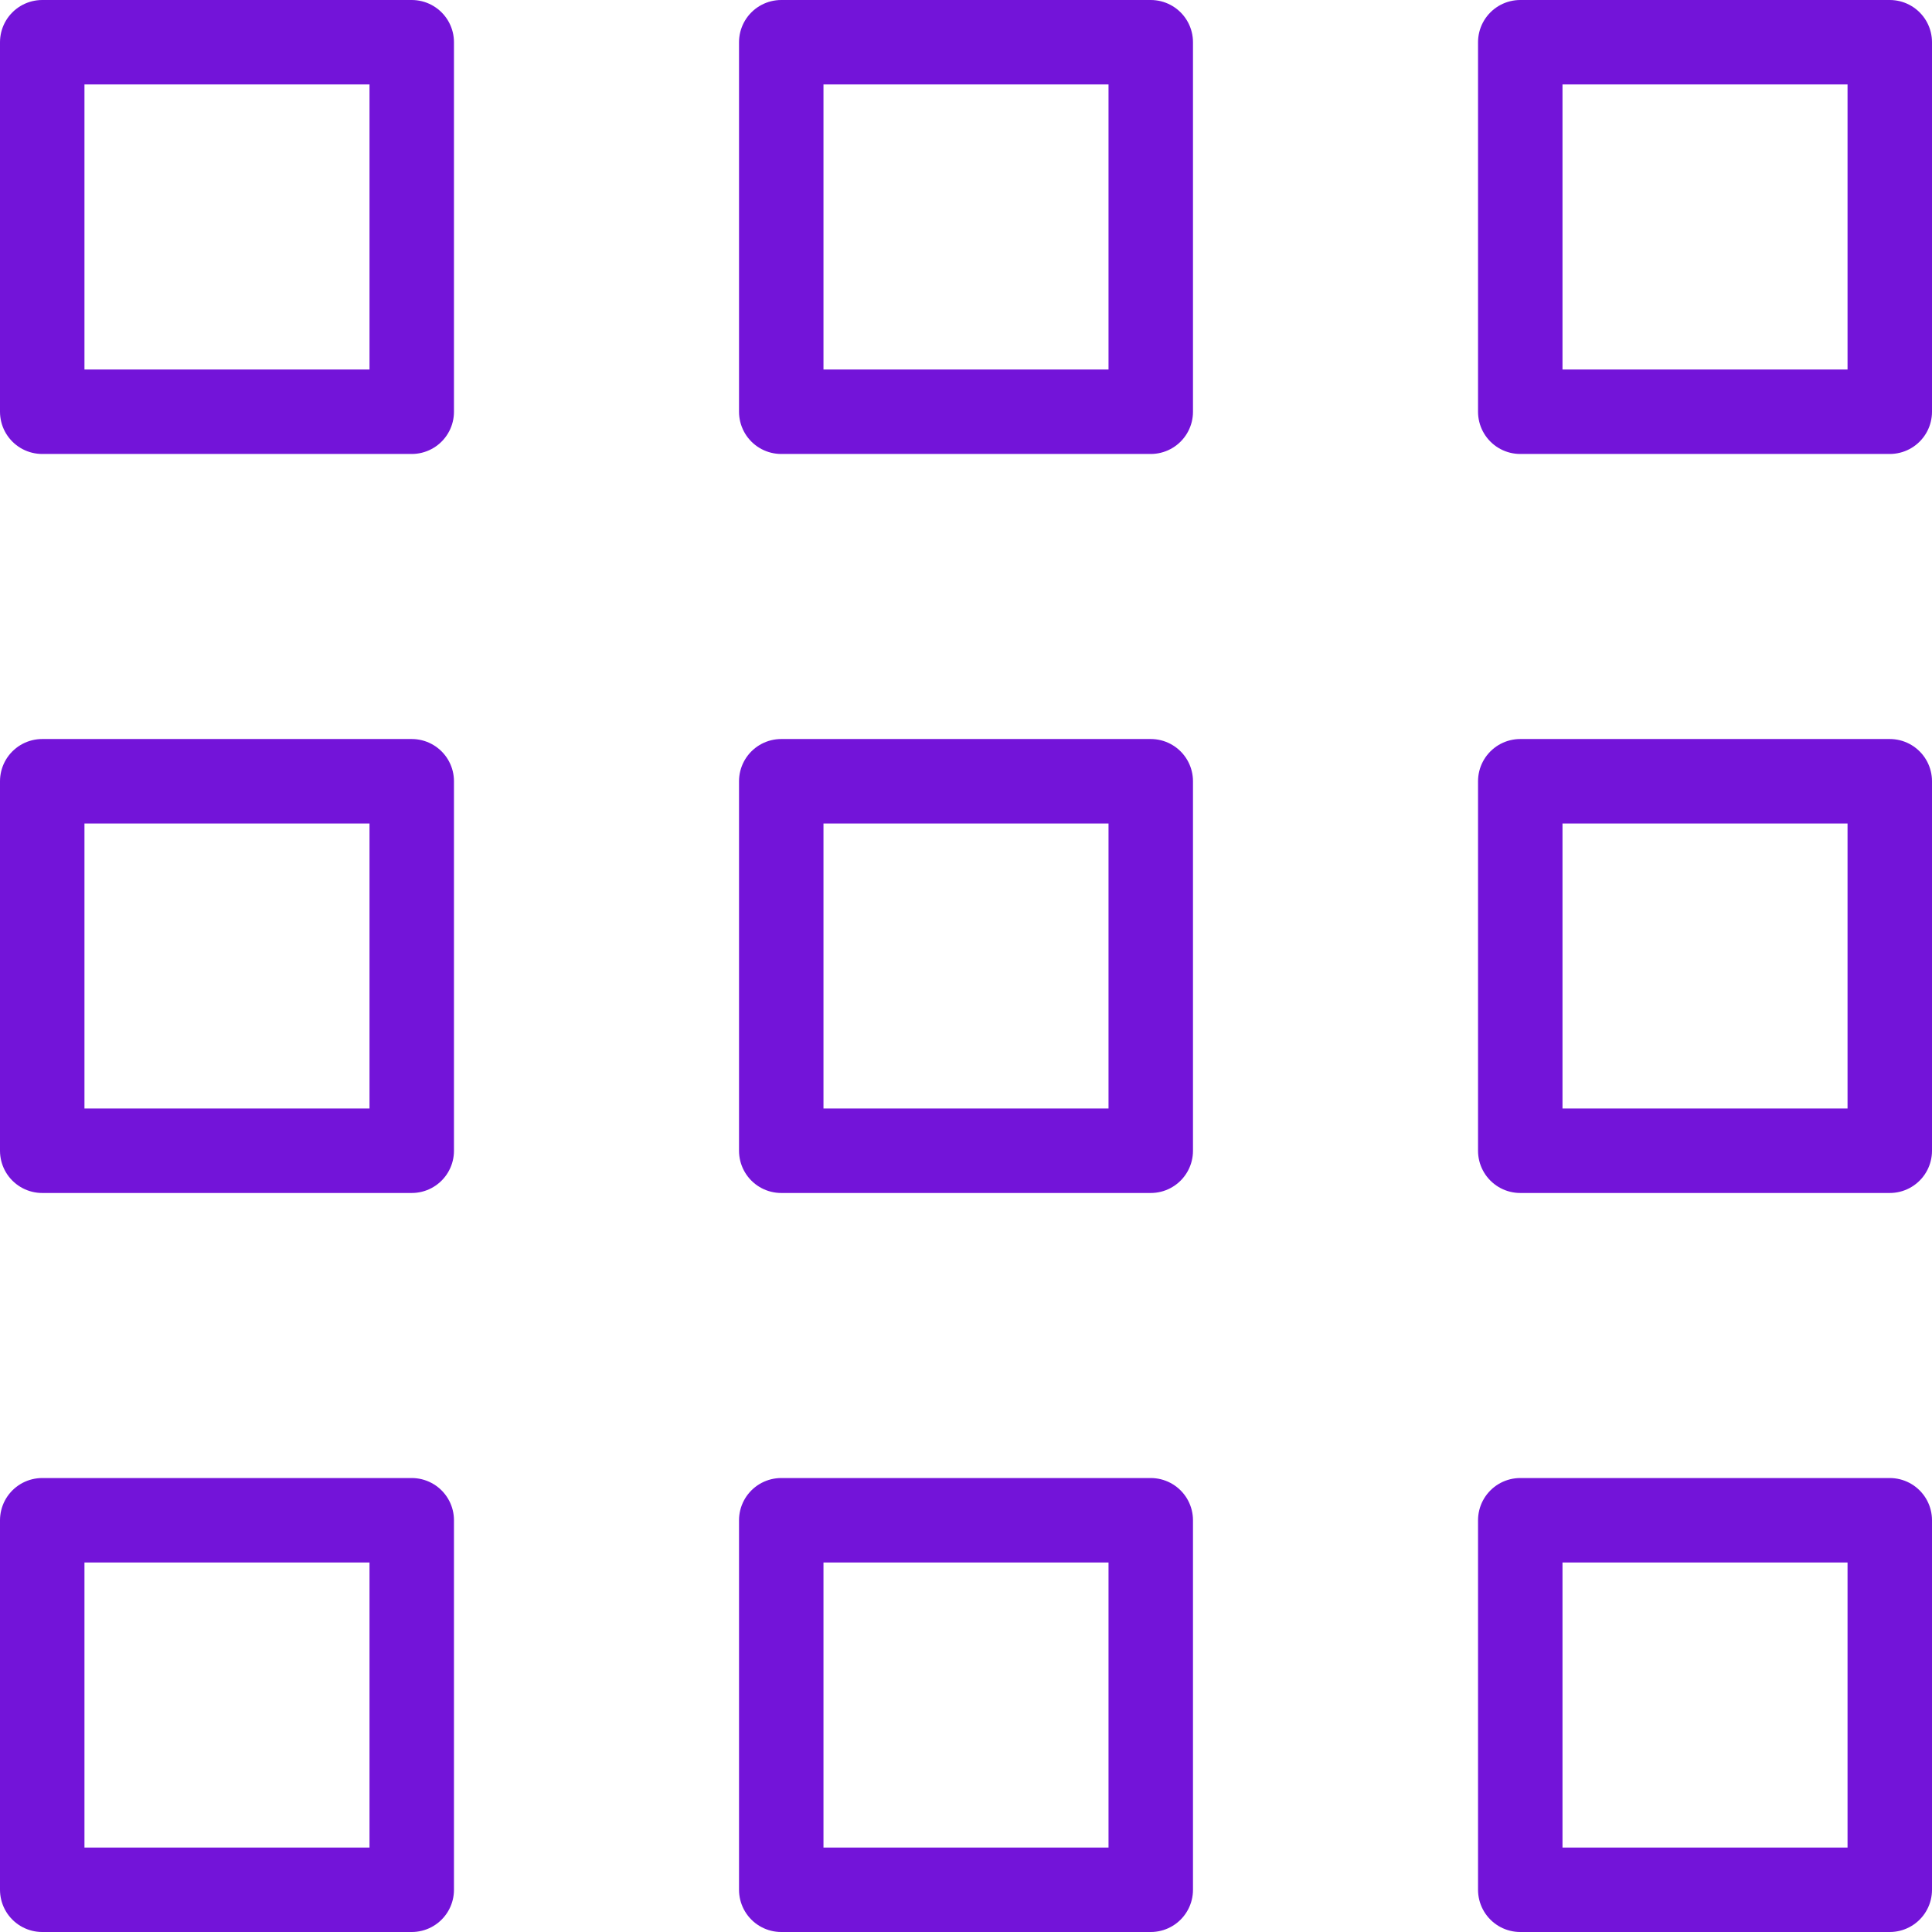
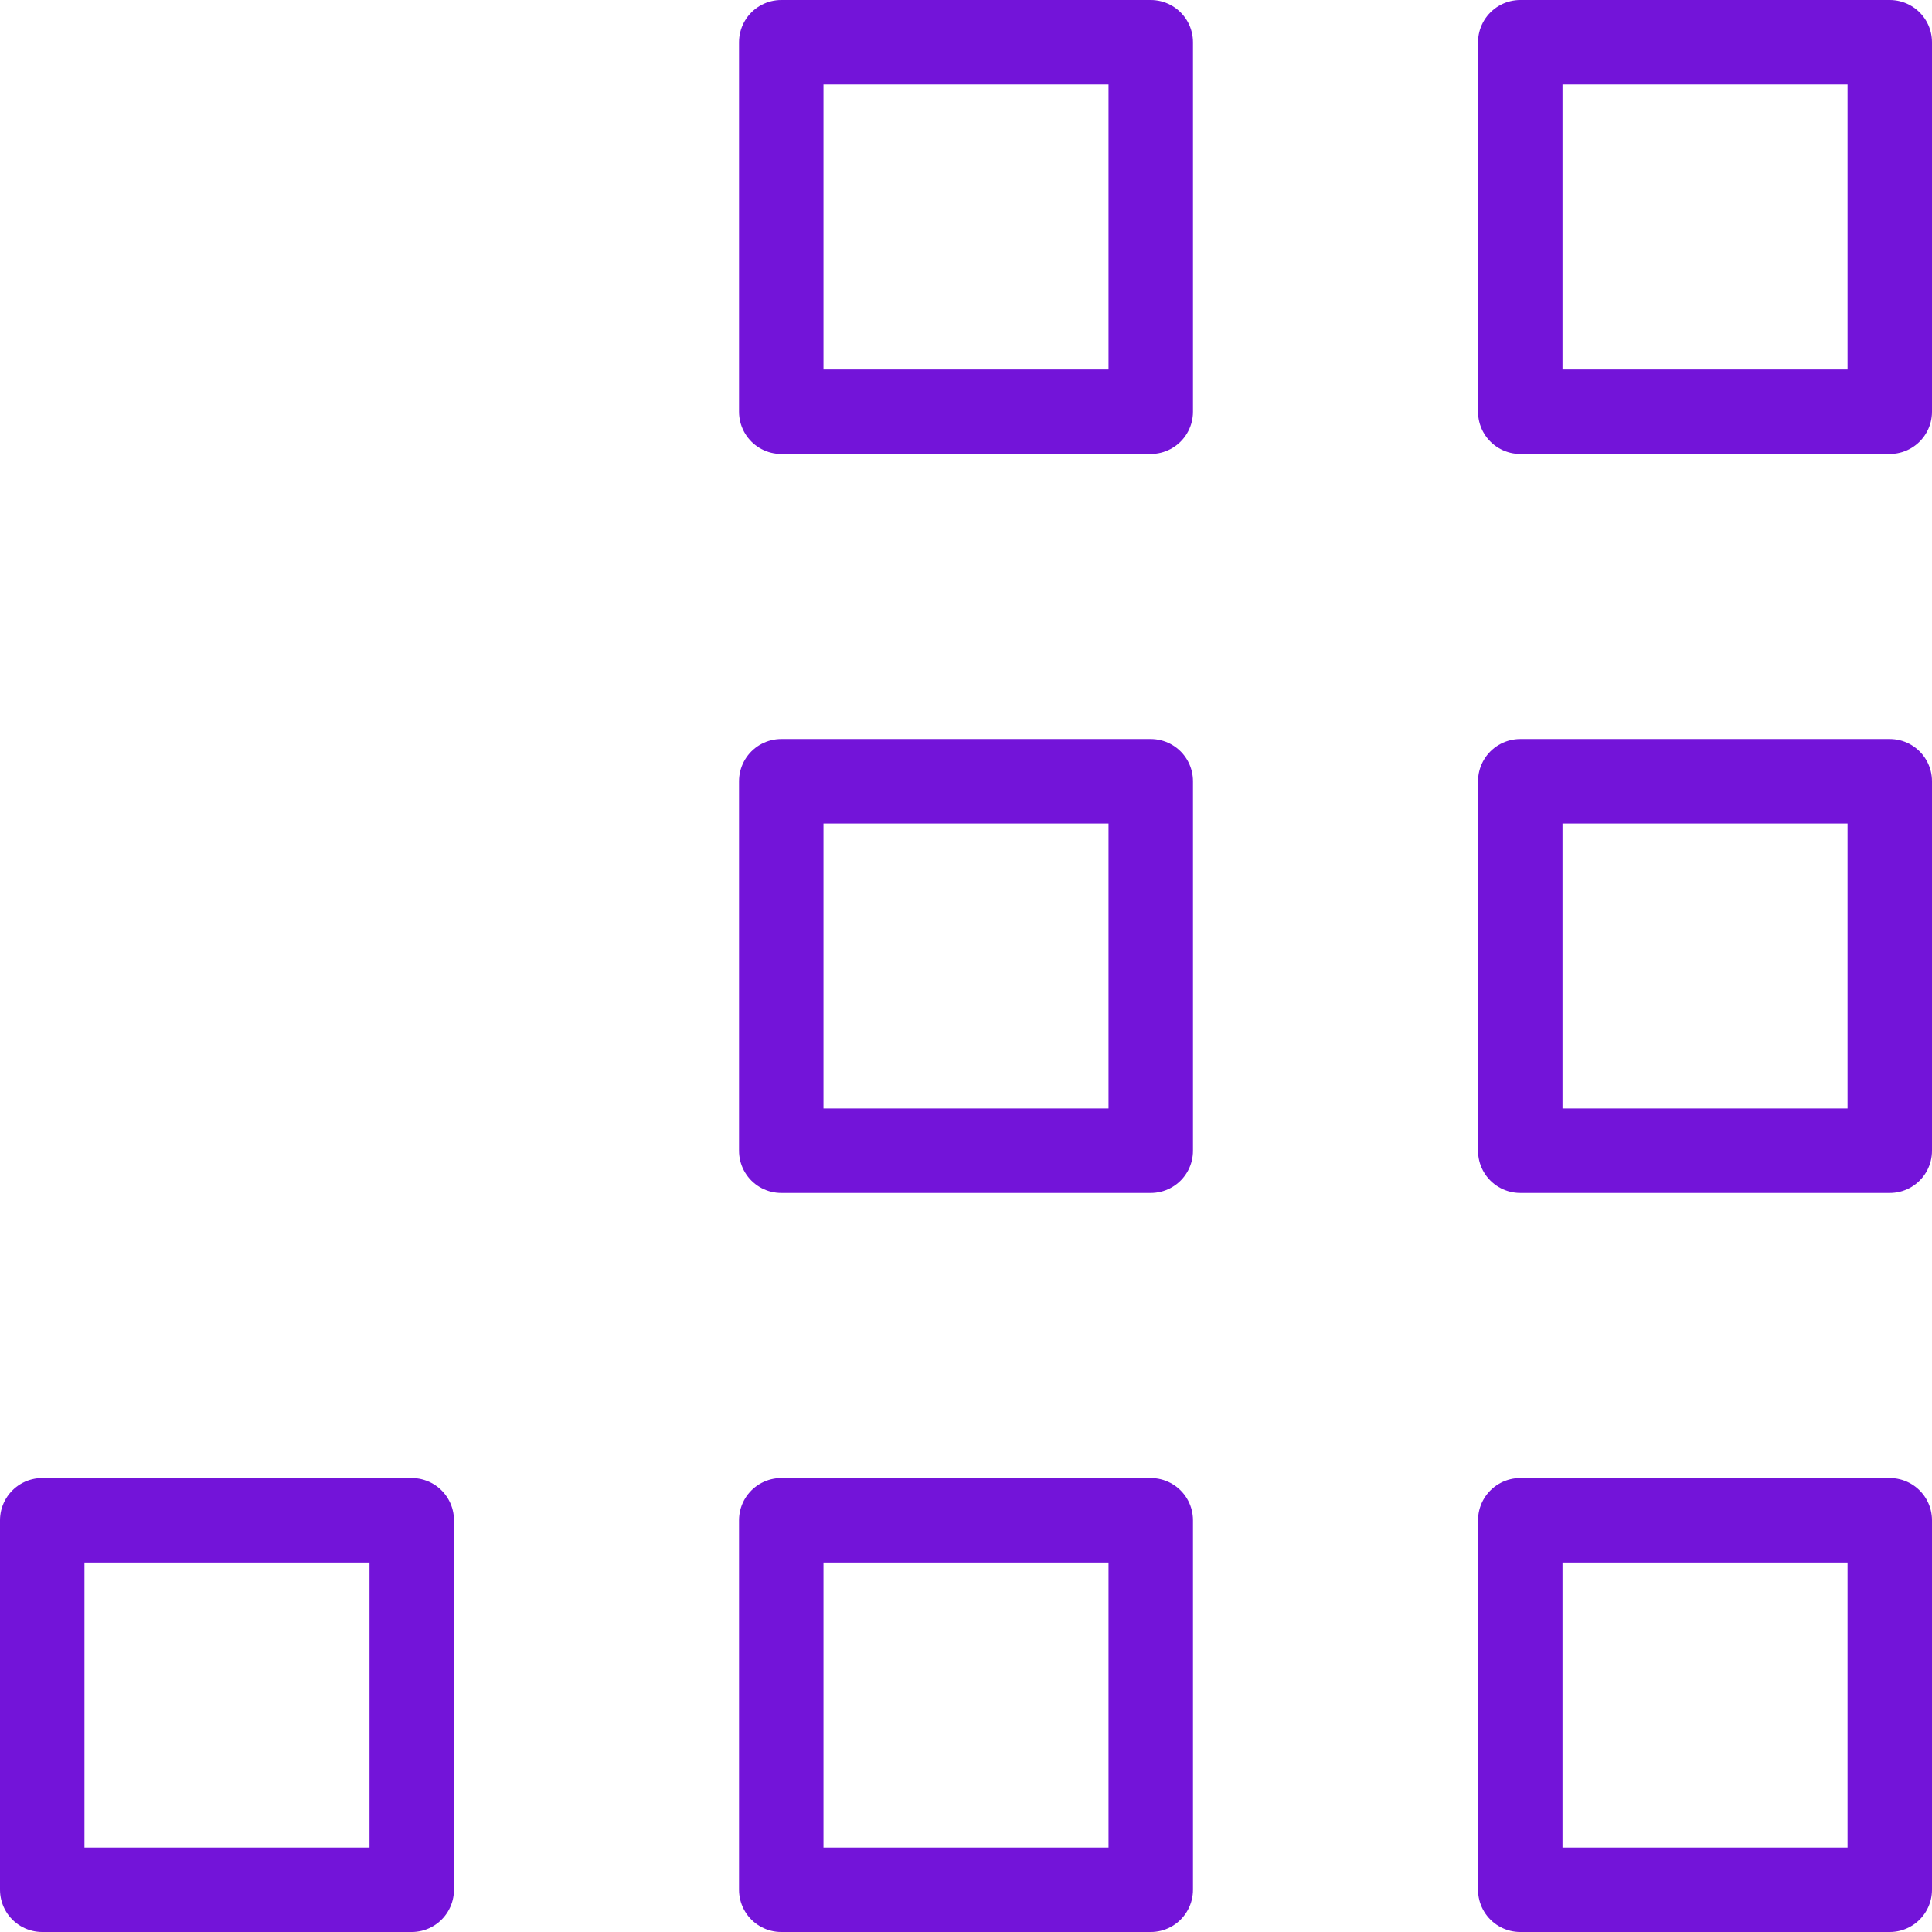
<svg xmlns="http://www.w3.org/2000/svg" id="Layer_1" data-name="Layer 1" width="137.25" height="137.25" viewBox="0 0 137.25 137.25">
  <defs>
    <style>
      .cls-1 {
        fill: none;
        stroke: #7314d9;
        stroke-linecap: round;
        stroke-linejoin: round;
        stroke-width: 6px;
      }
    </style>
  </defs>
-   <path class="cls-1" d="M3,3H29.25V29.25H3V3Z" />
  <path class="cls-1" d="M55.5,3h26.25V29.25h-26.25V3Z" />
  <path class="cls-1" d="M108,3h26.25V29.25h-26.25V3Z" />
-   <path class="cls-1" d="M3,55.5H29.25v26.25H3v-26.25Z" />
-   <path class="cls-1" d="M55.5,55.5h26.25v26.25h-26.25v-26.25Z" />
+   <path class="cls-1" d="M55.5,55.5h26.25v26.25h-26.25v-26.25" />
  <path class="cls-1" d="M108,55.5h26.25v26.25h-26.25v-26.25Z" />
  <path class="cls-1" d="M3,108H29.25v26.25H3v-26.25Z" />
  <path class="cls-1" d="M55.5,108h26.25v26.25h-26.25v-26.25Z" />
  <path class="cls-1" d="M108,108h26.25v26.25h-26.25v-26.25Z" />
</svg>